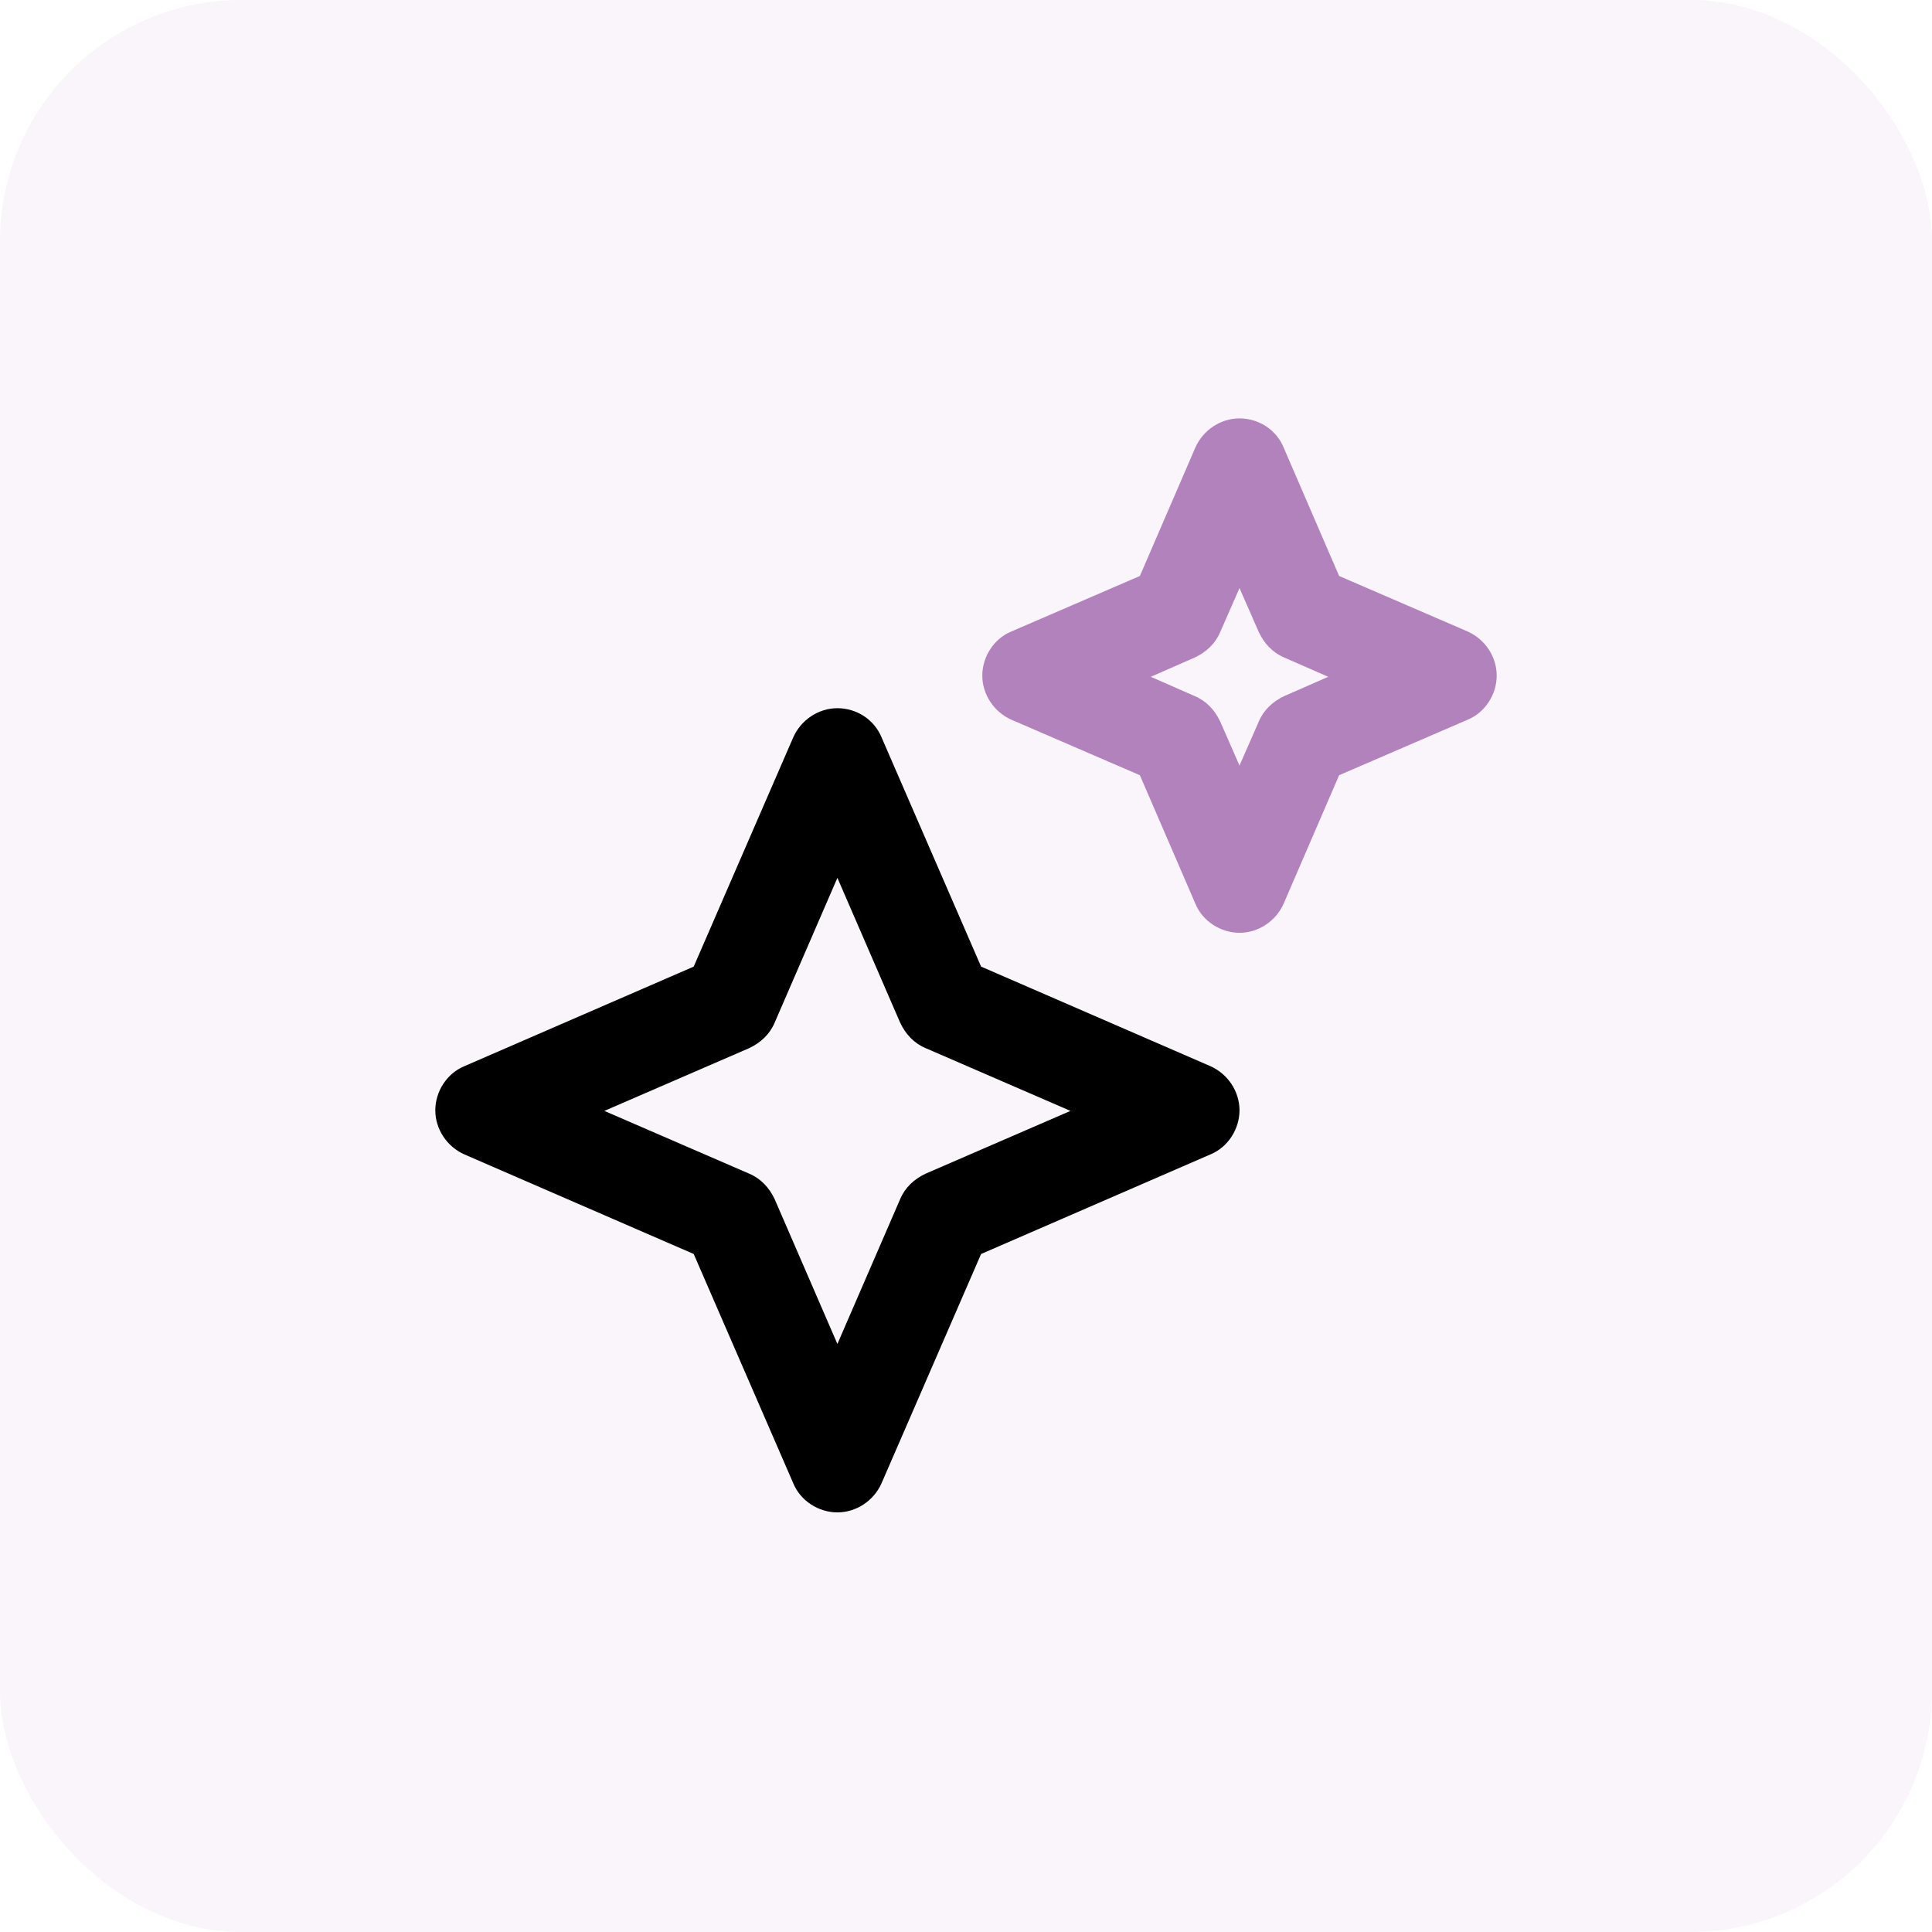
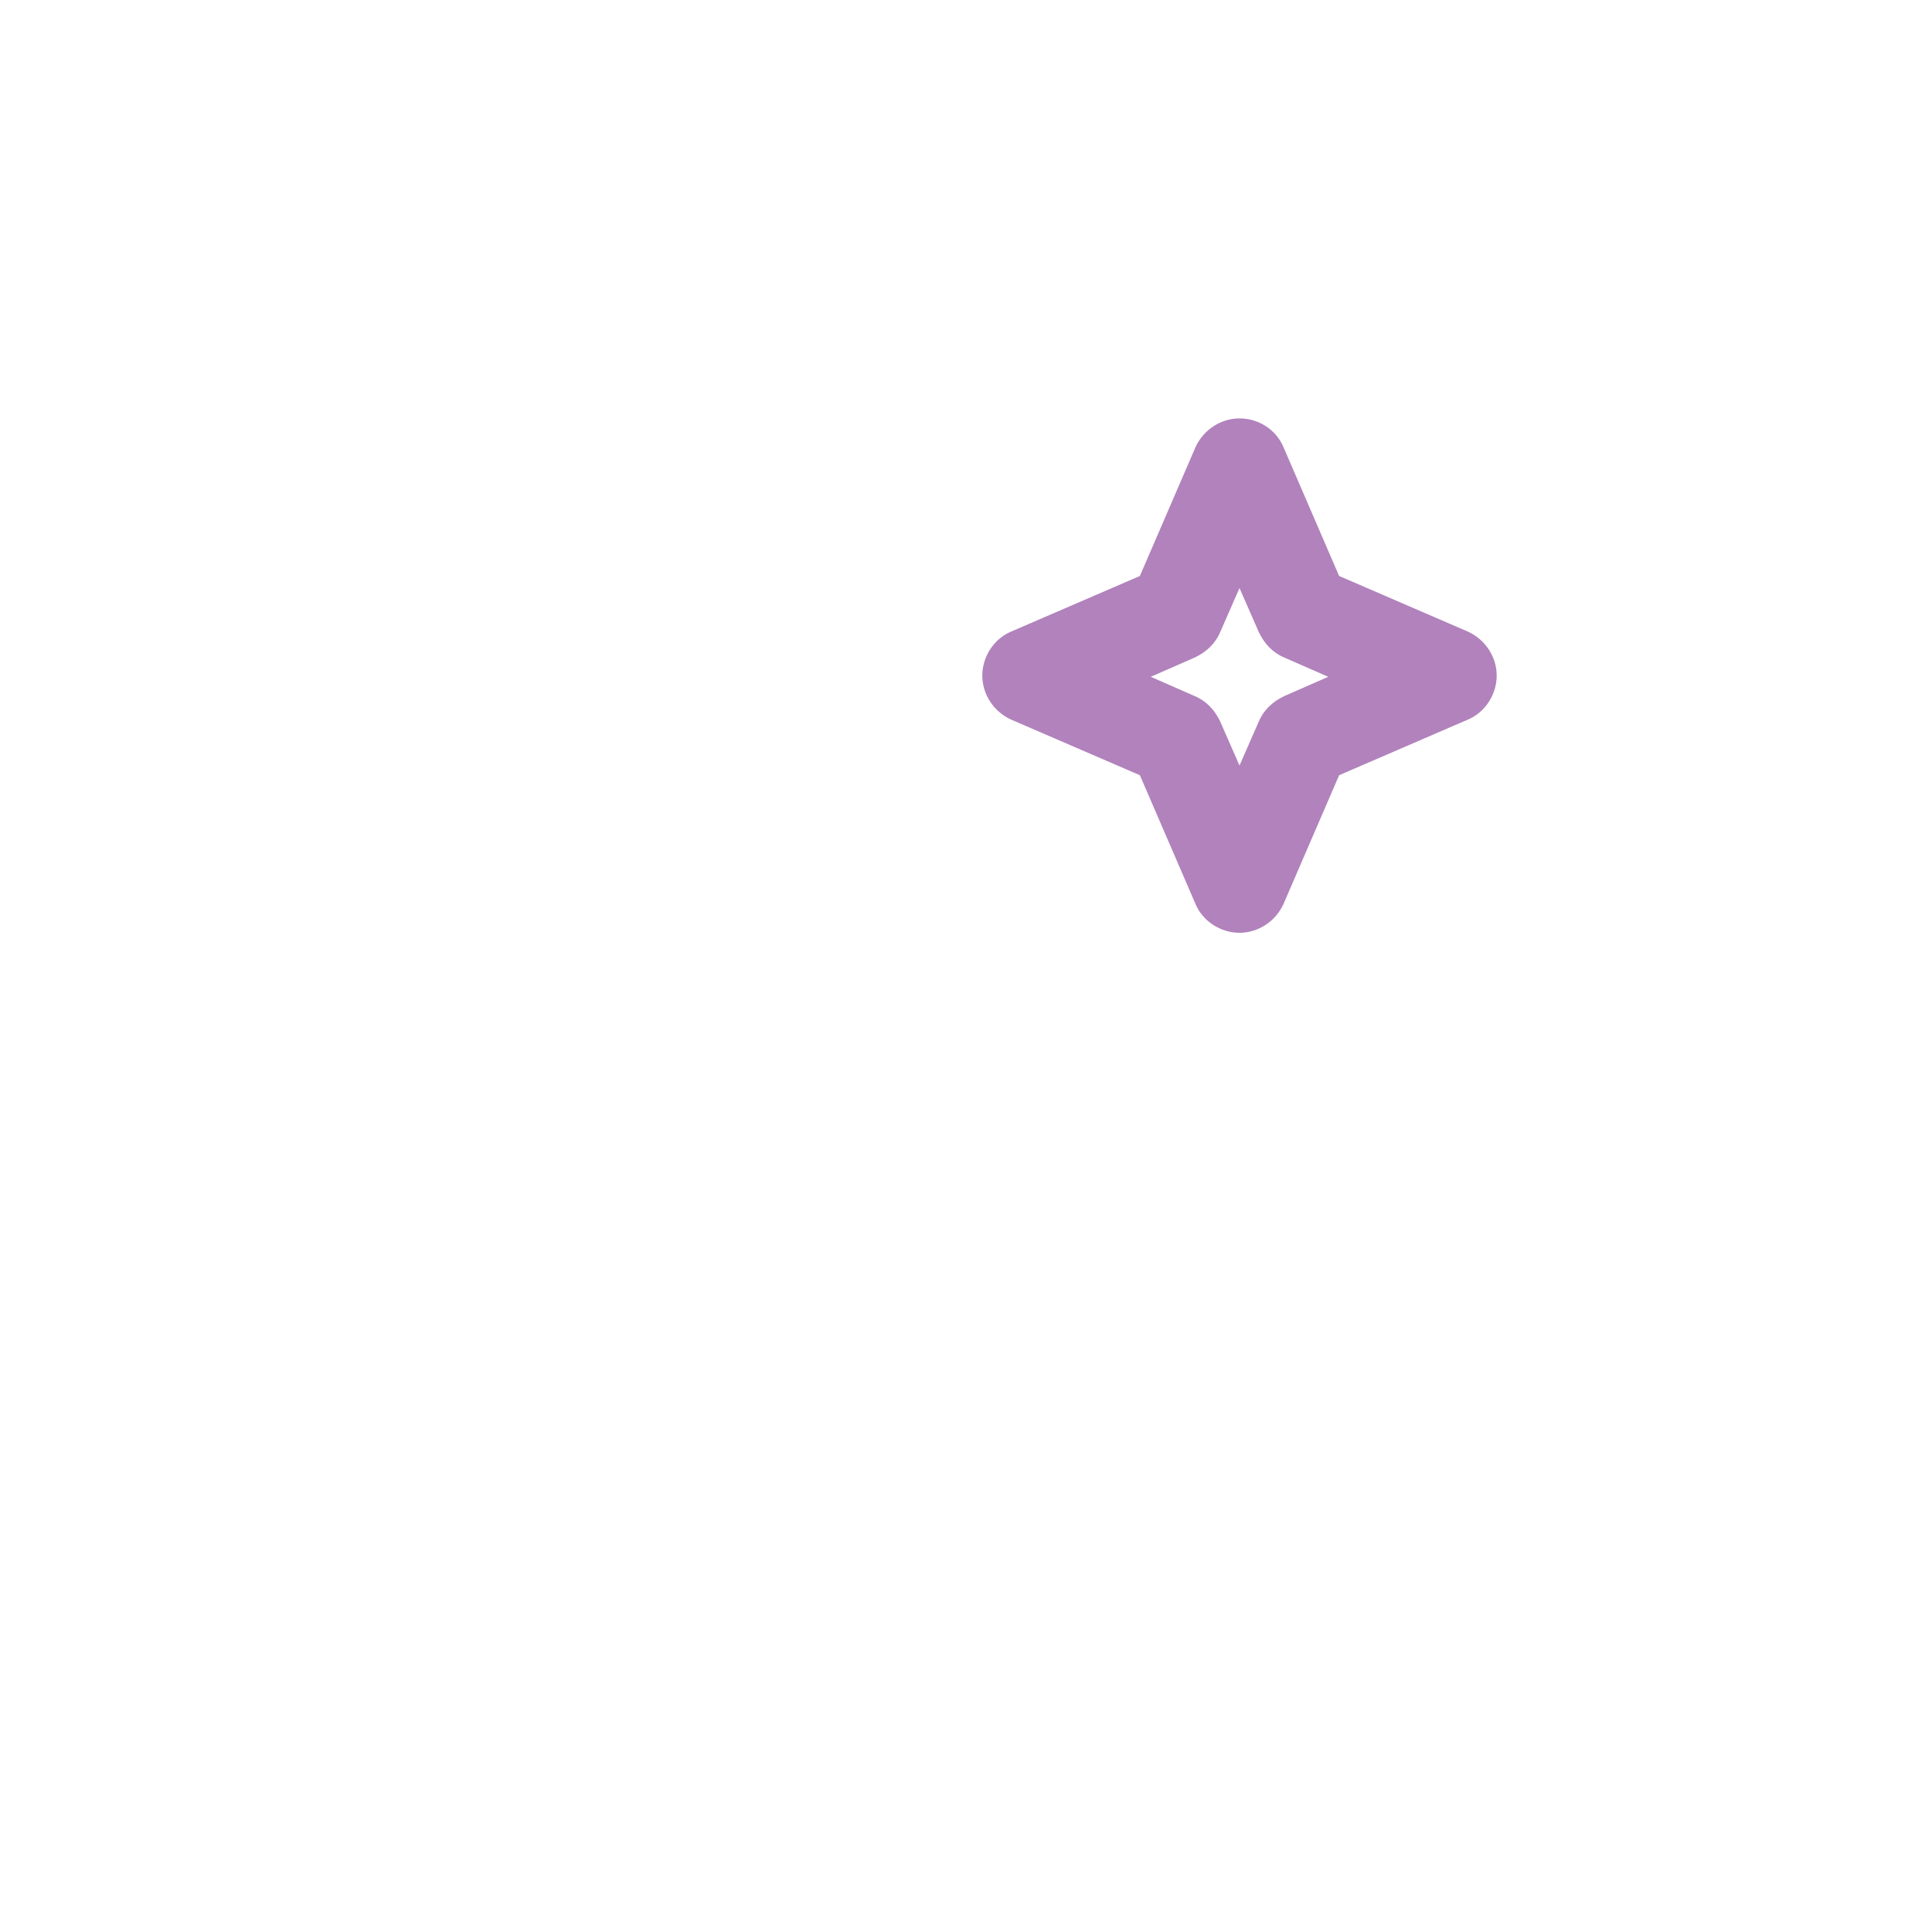
<svg xmlns="http://www.w3.org/2000/svg" id="_Слой_1" data-name="Слой 1" viewBox="0 0 32 32">
  <defs>
    <style> .cls-1 { isolation: isolate; opacity: .08; } .cls-1, .cls-2 { fill: #b182bc; } .cls-1, .cls-2, .cls-3 { stroke-width: 0px; } .cls-2, .cls-3 { fill-rule: evenodd; } </style>
  </defs>
-   <rect class="cls-1" width="32" height="32" rx="4" ry="4" />
-   <path class="cls-3" d="m13.87,11.73c.32,0,.61.19.73.48l1.65,3.8,3.8,1.65c.29.13.48.42.48.73s-.19.61-.48.73l-3.8,1.65-1.65,3.8c-.13.29-.42.48-.73.48s-.61-.19-.73-.48l-1.65-3.8-3.8-1.65c-.29-.13-.48-.42-.48-.73s.19-.61.48-.73l3.8-1.65,1.65-3.8c.13-.29.42-.48.73-.48Zm0,2.81l-1.04,2.4c-.08.19-.23.33-.42.42l-2.4,1.04,2.4,1.04c.19.08.33.23.42.42l1.04,2.4,1.04-2.4c.08-.19.23-.33.42-.42l2.4-1.04-2.4-1.04c-.19-.08-.33-.23-.42-.42l-1.04-2.4Z" />
  <path class="cls-2" d="m20.53,6.93c.32,0,.61.19.73.48l.92,2.13,2.13.92c.29.13.48.42.48.73s-.19.61-.48.73l-2.13.92-.92,2.13c-.13.29-.42.48-.73.48s-.61-.19-.73-.48l-.92-2.13-2.13-.92c-.29-.13-.48-.42-.48-.73s.19-.61.48-.73l2.13-.92.92-2.13c.13-.29.42-.48.73-.48Zm0,2.81l-.32.73c-.08.19-.23.33-.42.42l-.73.32.73.32c.19.08.33.23.42.42l.32.73.32-.73c.08-.19.23-.33.42-.42l.73-.32-.73-.32c-.19-.08-.33-.23-.42-.42l-.32-.73Z" />
</svg>